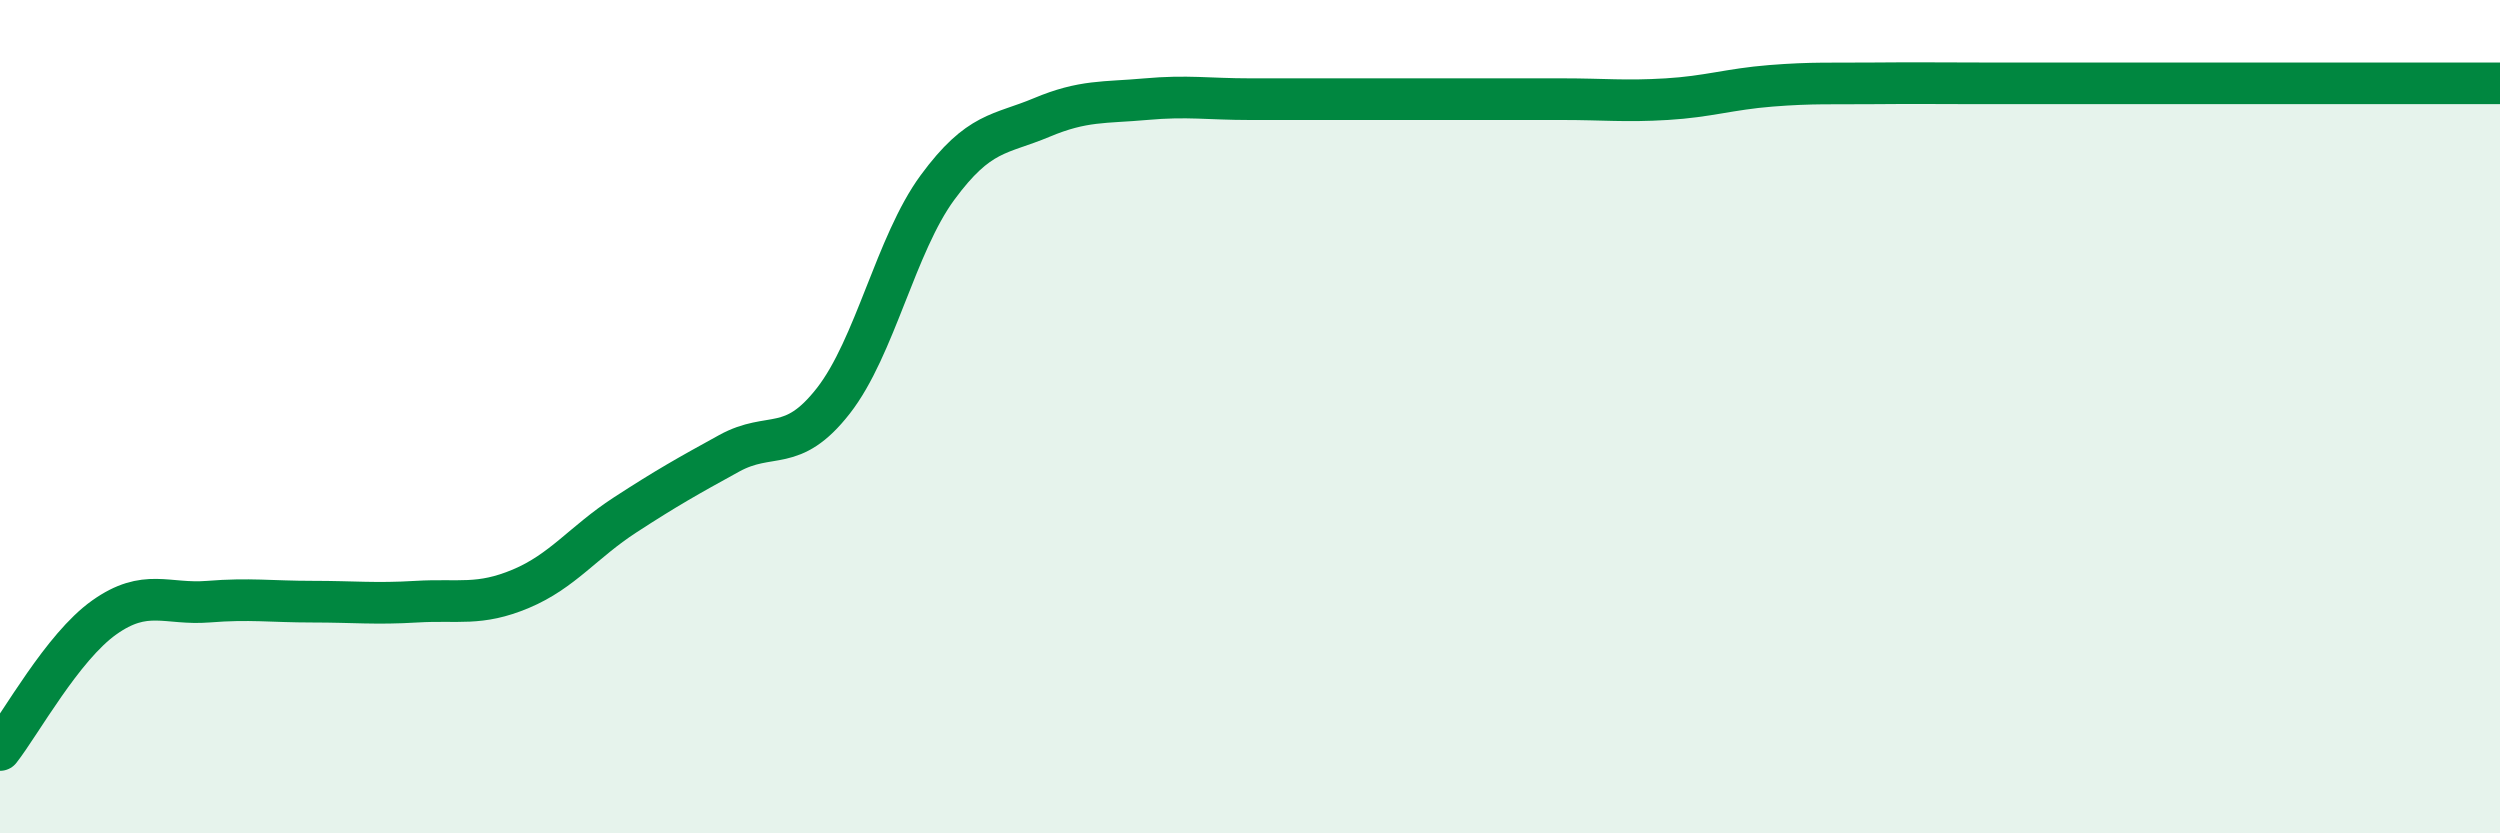
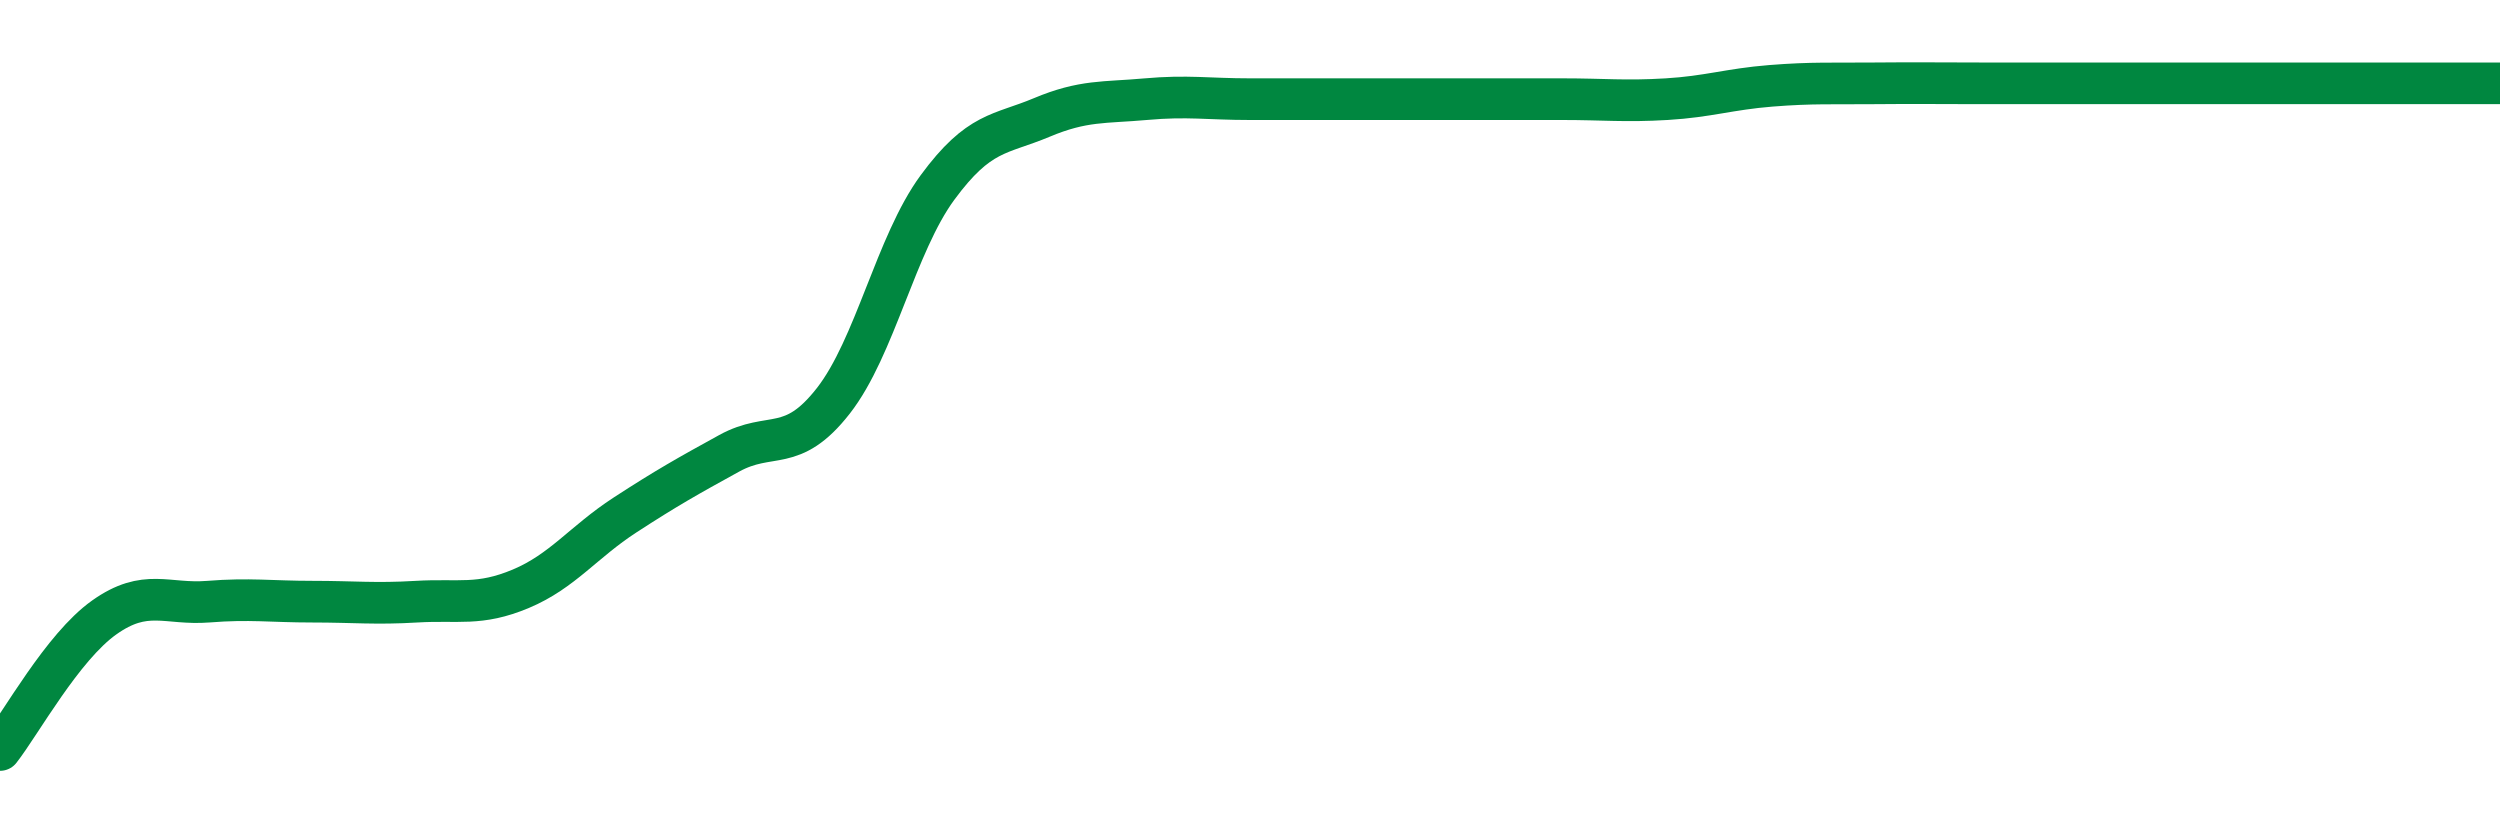
<svg xmlns="http://www.w3.org/2000/svg" width="60" height="20" viewBox="0 0 60 20">
-   <path d="M 0,18 C 0.5,17.36 1.5,15.53 2.5,14.82 C 3.5,14.11 4,14.52 5,14.44 C 6,14.36 6.5,14.44 7.5,14.44 C 8.5,14.44 9,14.5 10,14.44 C 11,14.38 11.5,14.55 12.5,14.13 C 13.5,13.71 14,13.01 15,12.36 C 16,11.71 16.5,11.43 17.5,10.88 C 18.5,10.33 19,10.9 20,9.62 C 21,8.34 21.5,5.86 22.5,4.5 C 23.5,3.14 24,3.24 25,2.82 C 26,2.4 26.5,2.47 27.5,2.38 C 28.5,2.29 29,2.38 30,2.38 C 31,2.38 31.5,2.38 32.5,2.38 C 33.5,2.38 34,2.38 35,2.38 C 36,2.38 36.5,2.38 37.5,2.38 C 38.5,2.38 39,2.44 40,2.38 C 41,2.32 41.5,2.14 42.5,2.06 C 43.5,1.98 44,2.01 45,2 C 46,1.99 46.5,2 47.5,2 C 48.5,2 49,2 50,2 C 51,2 51.5,2 52.5,2 C 53.5,2 54,2 55,2 C 56,2 56.5,2 57.5,2 C 58.5,2 59.5,2 60,2L60 20L0 20Z" fill="#008740" opacity="0.1" stroke-linecap="round" stroke-linejoin="round" />
-   <path d="M 0,18 C 0.5,17.36 1.5,15.53 2.5,14.82 C 3.5,14.11 4,14.52 5,14.44 C 6,14.36 6.5,14.44 7.5,14.44 C 8.5,14.44 9,14.5 10,14.44 C 11,14.38 11.5,14.55 12.5,14.13 C 13.5,13.71 14,13.01 15,12.36 C 16,11.71 16.5,11.43 17.5,10.88 C 18.5,10.33 19,10.9 20,9.62 C 21,8.34 21.5,5.86 22.5,4.5 C 23.5,3.14 24,3.24 25,2.82 C 26,2.4 26.5,2.47 27.5,2.38 C 28.5,2.29 29,2.38 30,2.38 C 31,2.38 31.5,2.38 32.5,2.38 C 33.5,2.38 34,2.38 35,2.38 C 36,2.38 36.5,2.38 37.5,2.38 C 38.5,2.38 39,2.44 40,2.38 C 41,2.32 41.5,2.14 42.5,2.06 C 43.5,1.98 44,2.01 45,2 C 46,1.99 46.5,2 47.5,2 C 48.5,2 49,2 50,2 C 51,2 51.5,2 52.5,2 C 53.5,2 54,2 55,2 C 56,2 56.5,2 57.5,2 C 58.5,2 59.5,2 60,2" stroke="#008740" stroke-width="1" fill="none" stroke-linecap="round" stroke-linejoin="round" />
+   <path d="M 0,18 C 0.5,17.36 1.5,15.53 2.5,14.82 C 3.5,14.11 4,14.52 5,14.44 C 6,14.36 6.5,14.44 7.5,14.44 C 8.5,14.44 9,14.5 10,14.44 C 11,14.38 11.5,14.55 12.5,14.13 C 13.5,13.71 14,13.01 15,12.36 C 16,11.71 16.5,11.43 17.5,10.88 C 18.5,10.33 19,10.9 20,9.62 C 21,8.34 21.5,5.86 22.5,4.5 C 23.5,3.14 24,3.24 25,2.82 C 26,2.4 26.5,2.47 27.5,2.38 C 28.5,2.29 29,2.38 30,2.38 C 31,2.38 31.5,2.38 32.5,2.38 C 33.5,2.38 34,2.38 35,2.38 C 36,2.38 36.5,2.38 37.5,2.38 C 38.5,2.38 39,2.44 40,2.38 C 41,2.32 41.5,2.14 42.5,2.06 C 43.5,1.98 44,2.01 45,2 C 46,1.99 46.5,2 47.5,2 C 48.5,2 49,2 50,2 C 53.5,2 54,2 55,2 C 56,2 56.5,2 57.5,2 C 58.5,2 59.5,2 60,2" stroke="#008740" stroke-width="1" fill="none" stroke-linecap="round" stroke-linejoin="round" />
</svg>